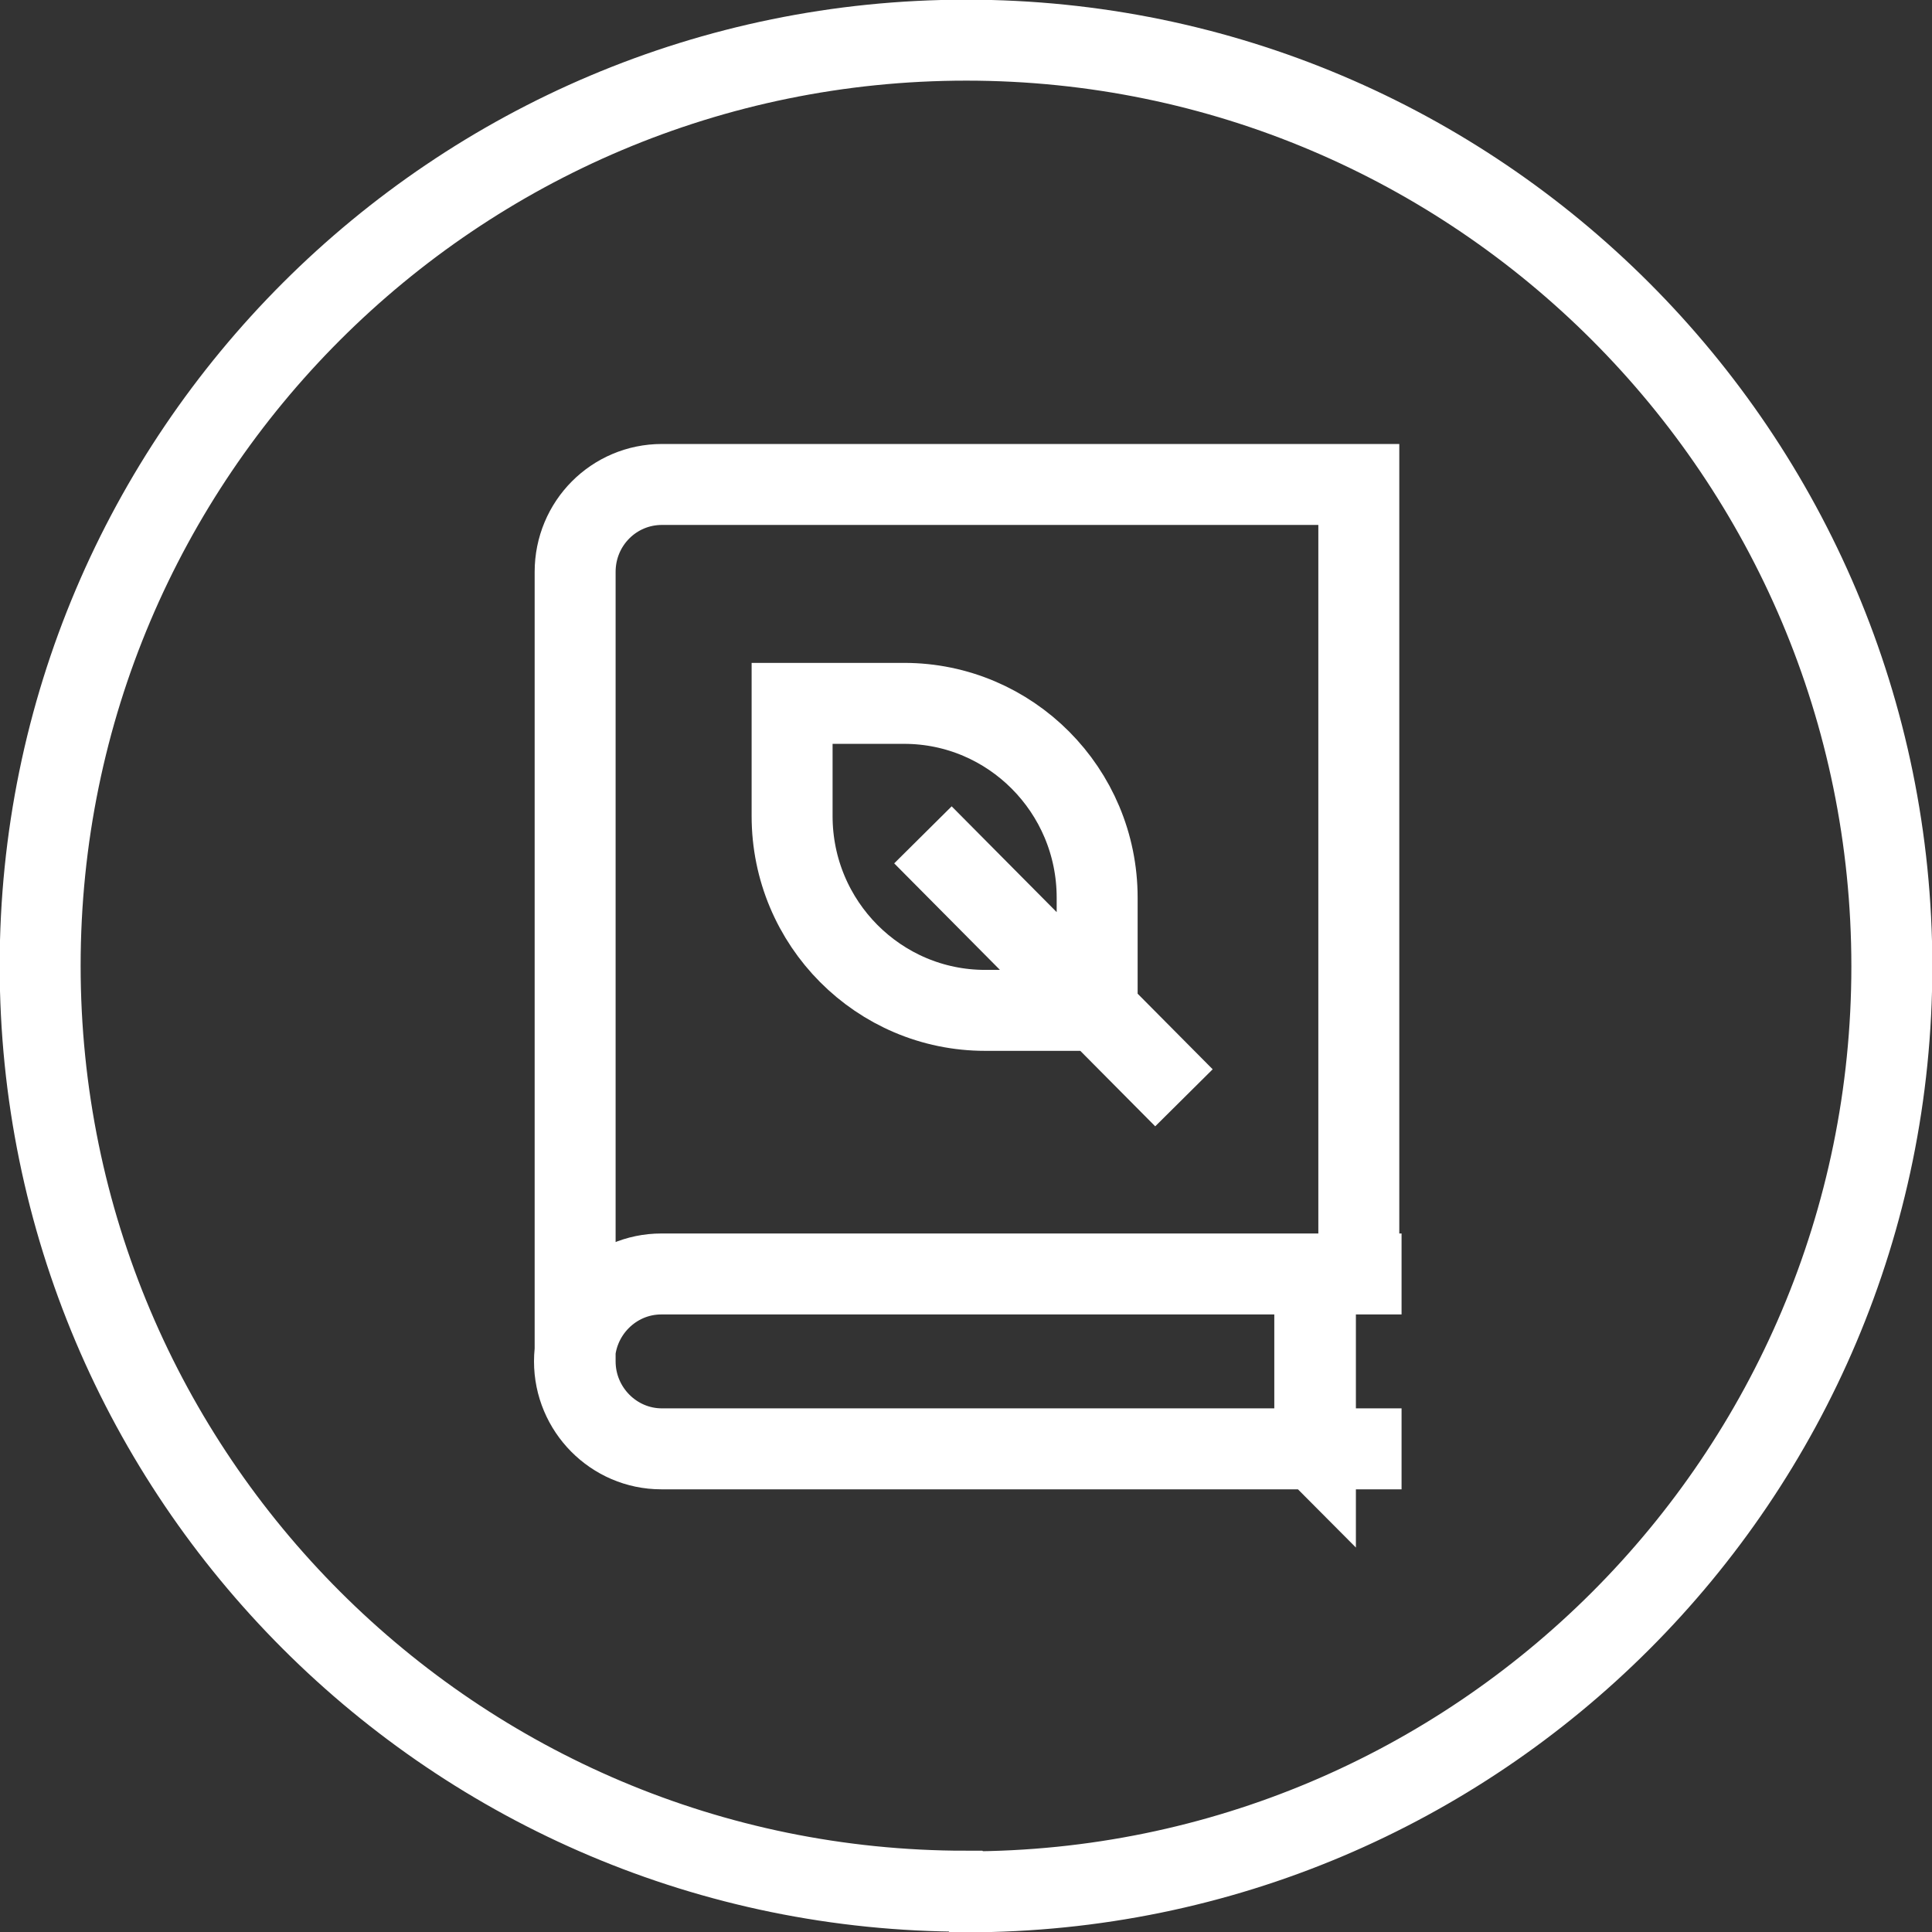
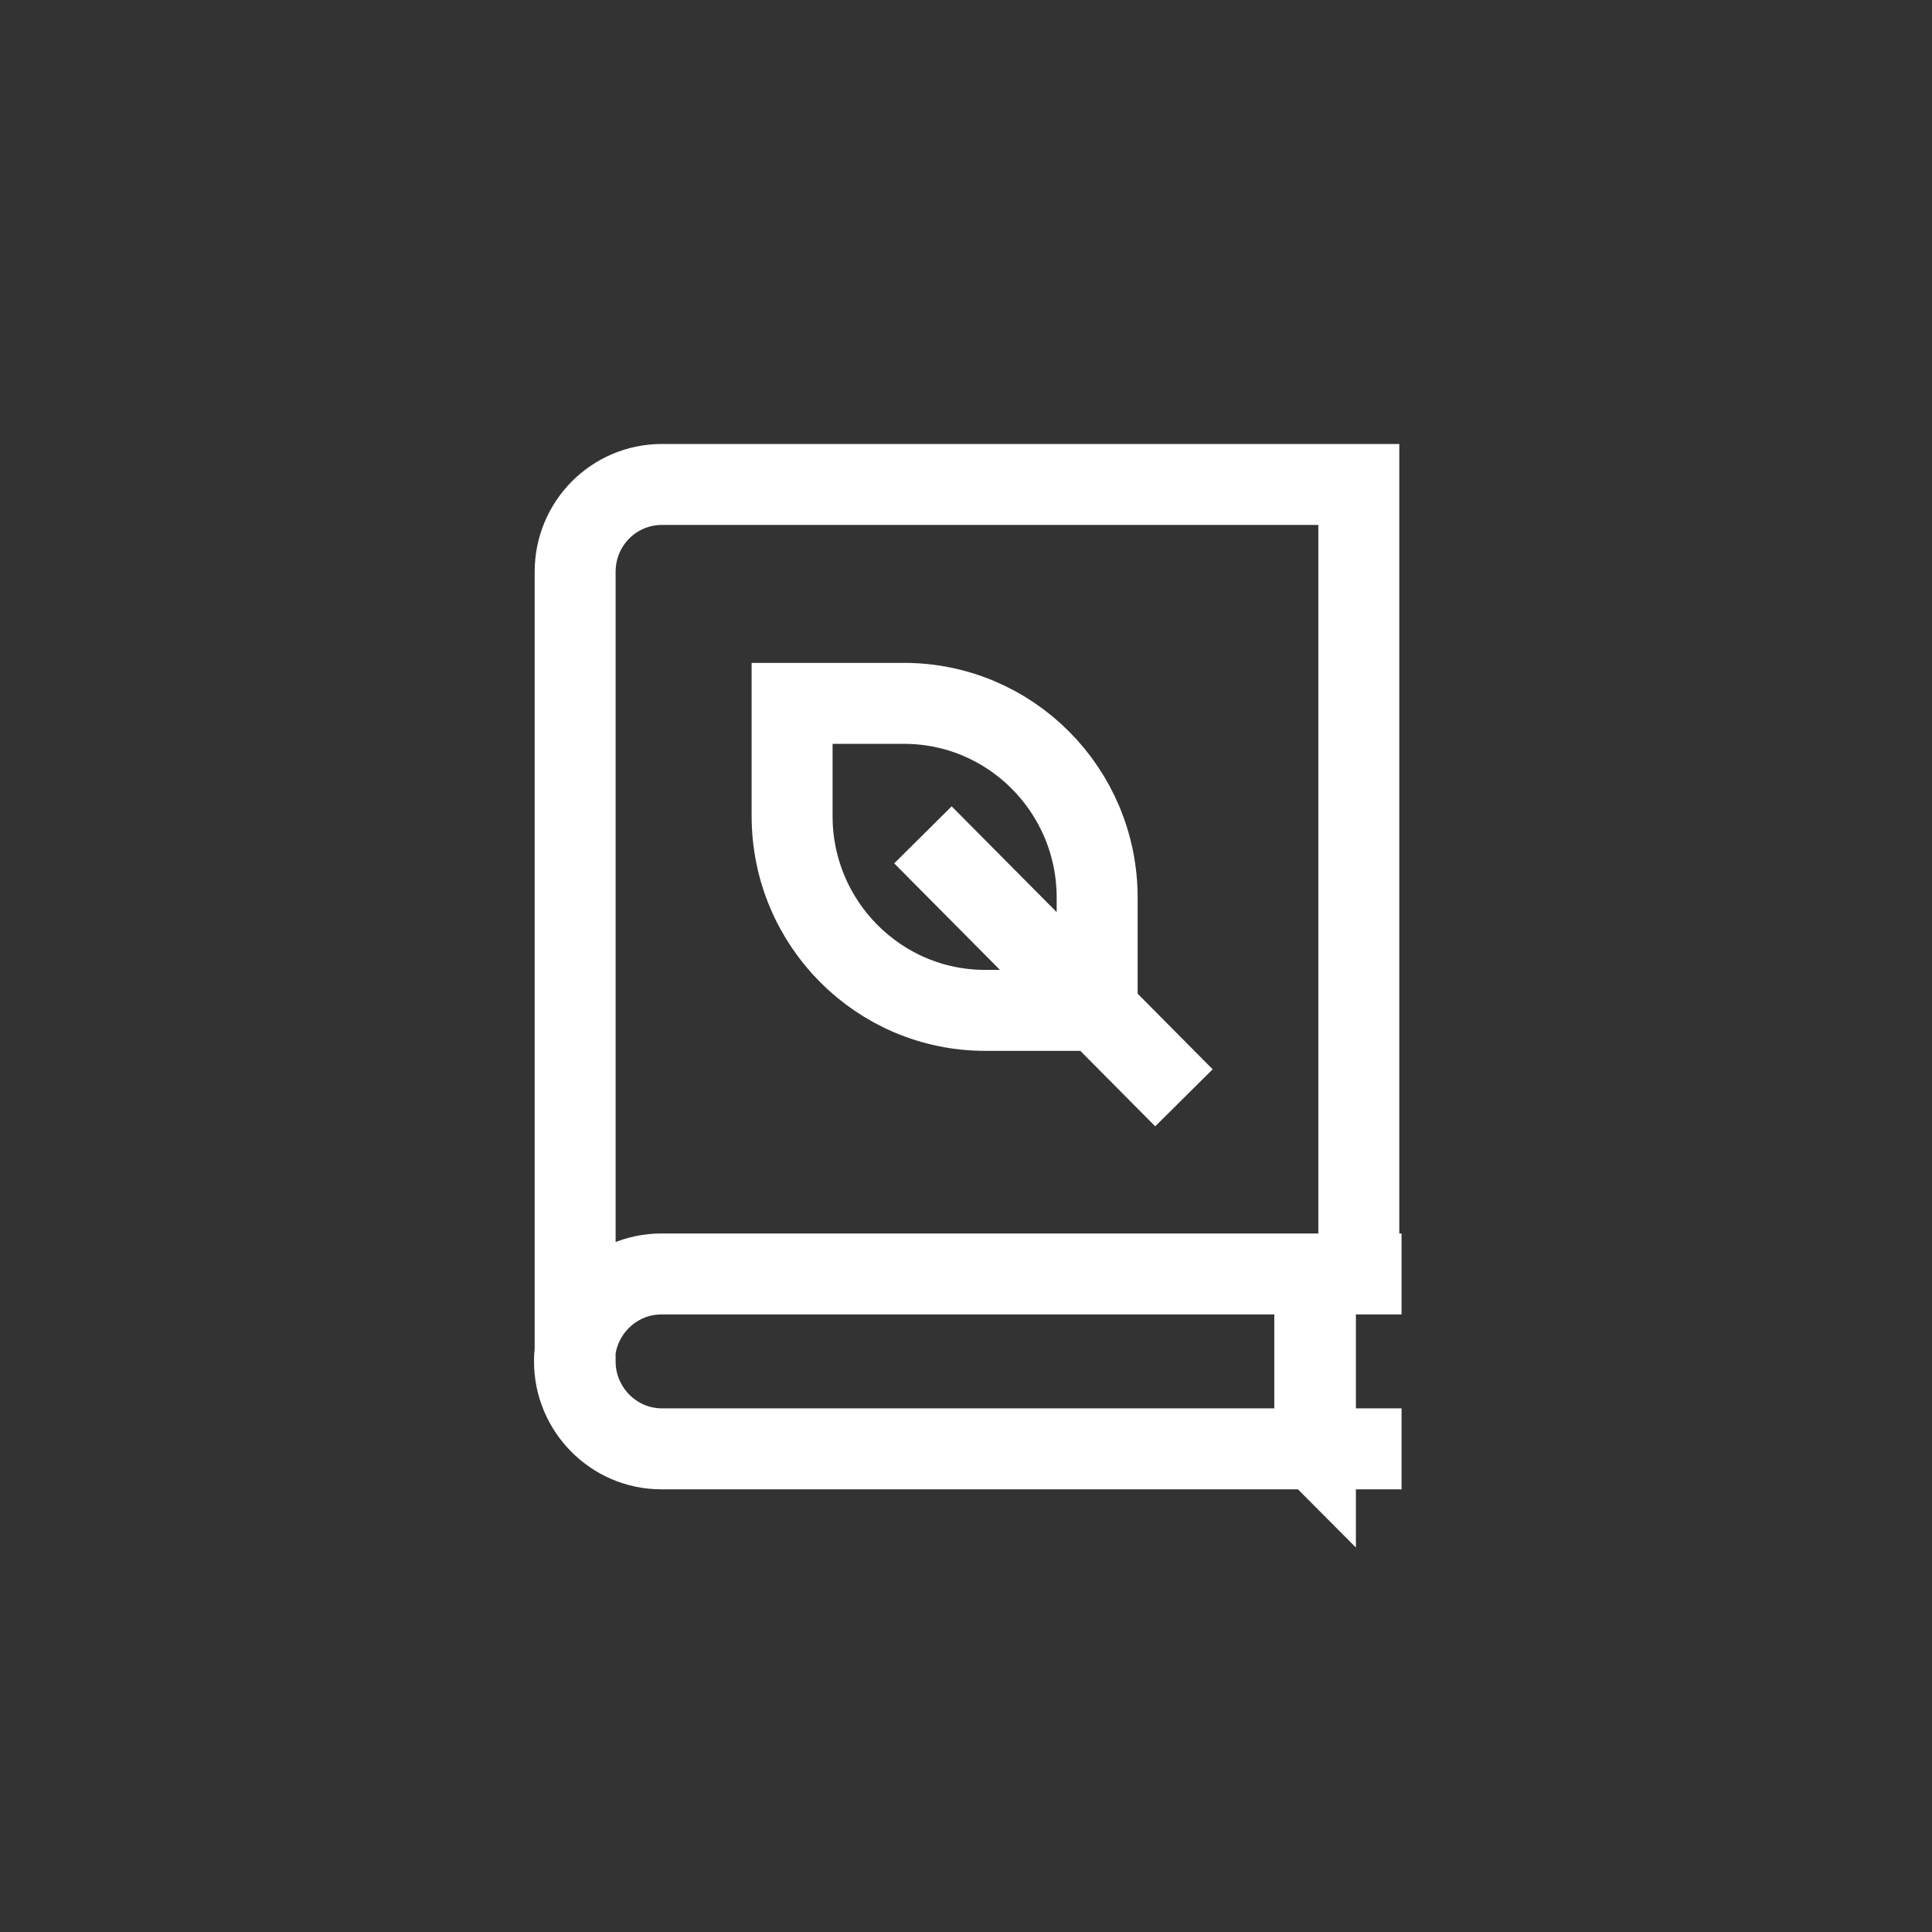
<svg xmlns="http://www.w3.org/2000/svg" data-name="Layer 2" id="Layer_2" viewBox="0 0 29.83 29.83">
  <rect x="0" y="0" width="29.83" height="29.83" fill="#333333" stroke="none" />
  <defs>
    <style>
      .cls-1 {
        stroke-miterlimit: 10;
      }

      .cls-1, .cls-2 {
        fill: none;
        stroke: #fff;
        stroke-width: 1.25px;
      }
    </style>
  </defs>
  <g data-name="Layer 1" id="Layer_1-2">
    <g>
-       <path class="cls-2" d="m14.92,29.21c7.89,0,14.29-6.4,14.29-14.29S22.81.62,14.92.62.62,7.02.62,14.91s6.4,14.29,14.29,14.29Z" />
      <path class="cls-1" d="m18.28,16.95l-4.03-4.06m2.69,2.71h-1.73c-1.64,0-2.98-1.34-2.98-3v-1.74h1.73c1.64,0,2.98,1.34,2.98,3v1.74Zm3.36,6.77h-10.08c-.74,0-1.34-.61-1.34-1.35v-12.19c0-.75.6-1.35,1.34-1.35h10.76v12.19h-.67v2.71Zm0-2.71v2.71m1.34,0h-11.43c-.74,0-1.34-.61-1.34-1.35s.6-1.35,1.34-1.35h11.43" />
    </g>
  </g>
</svg>